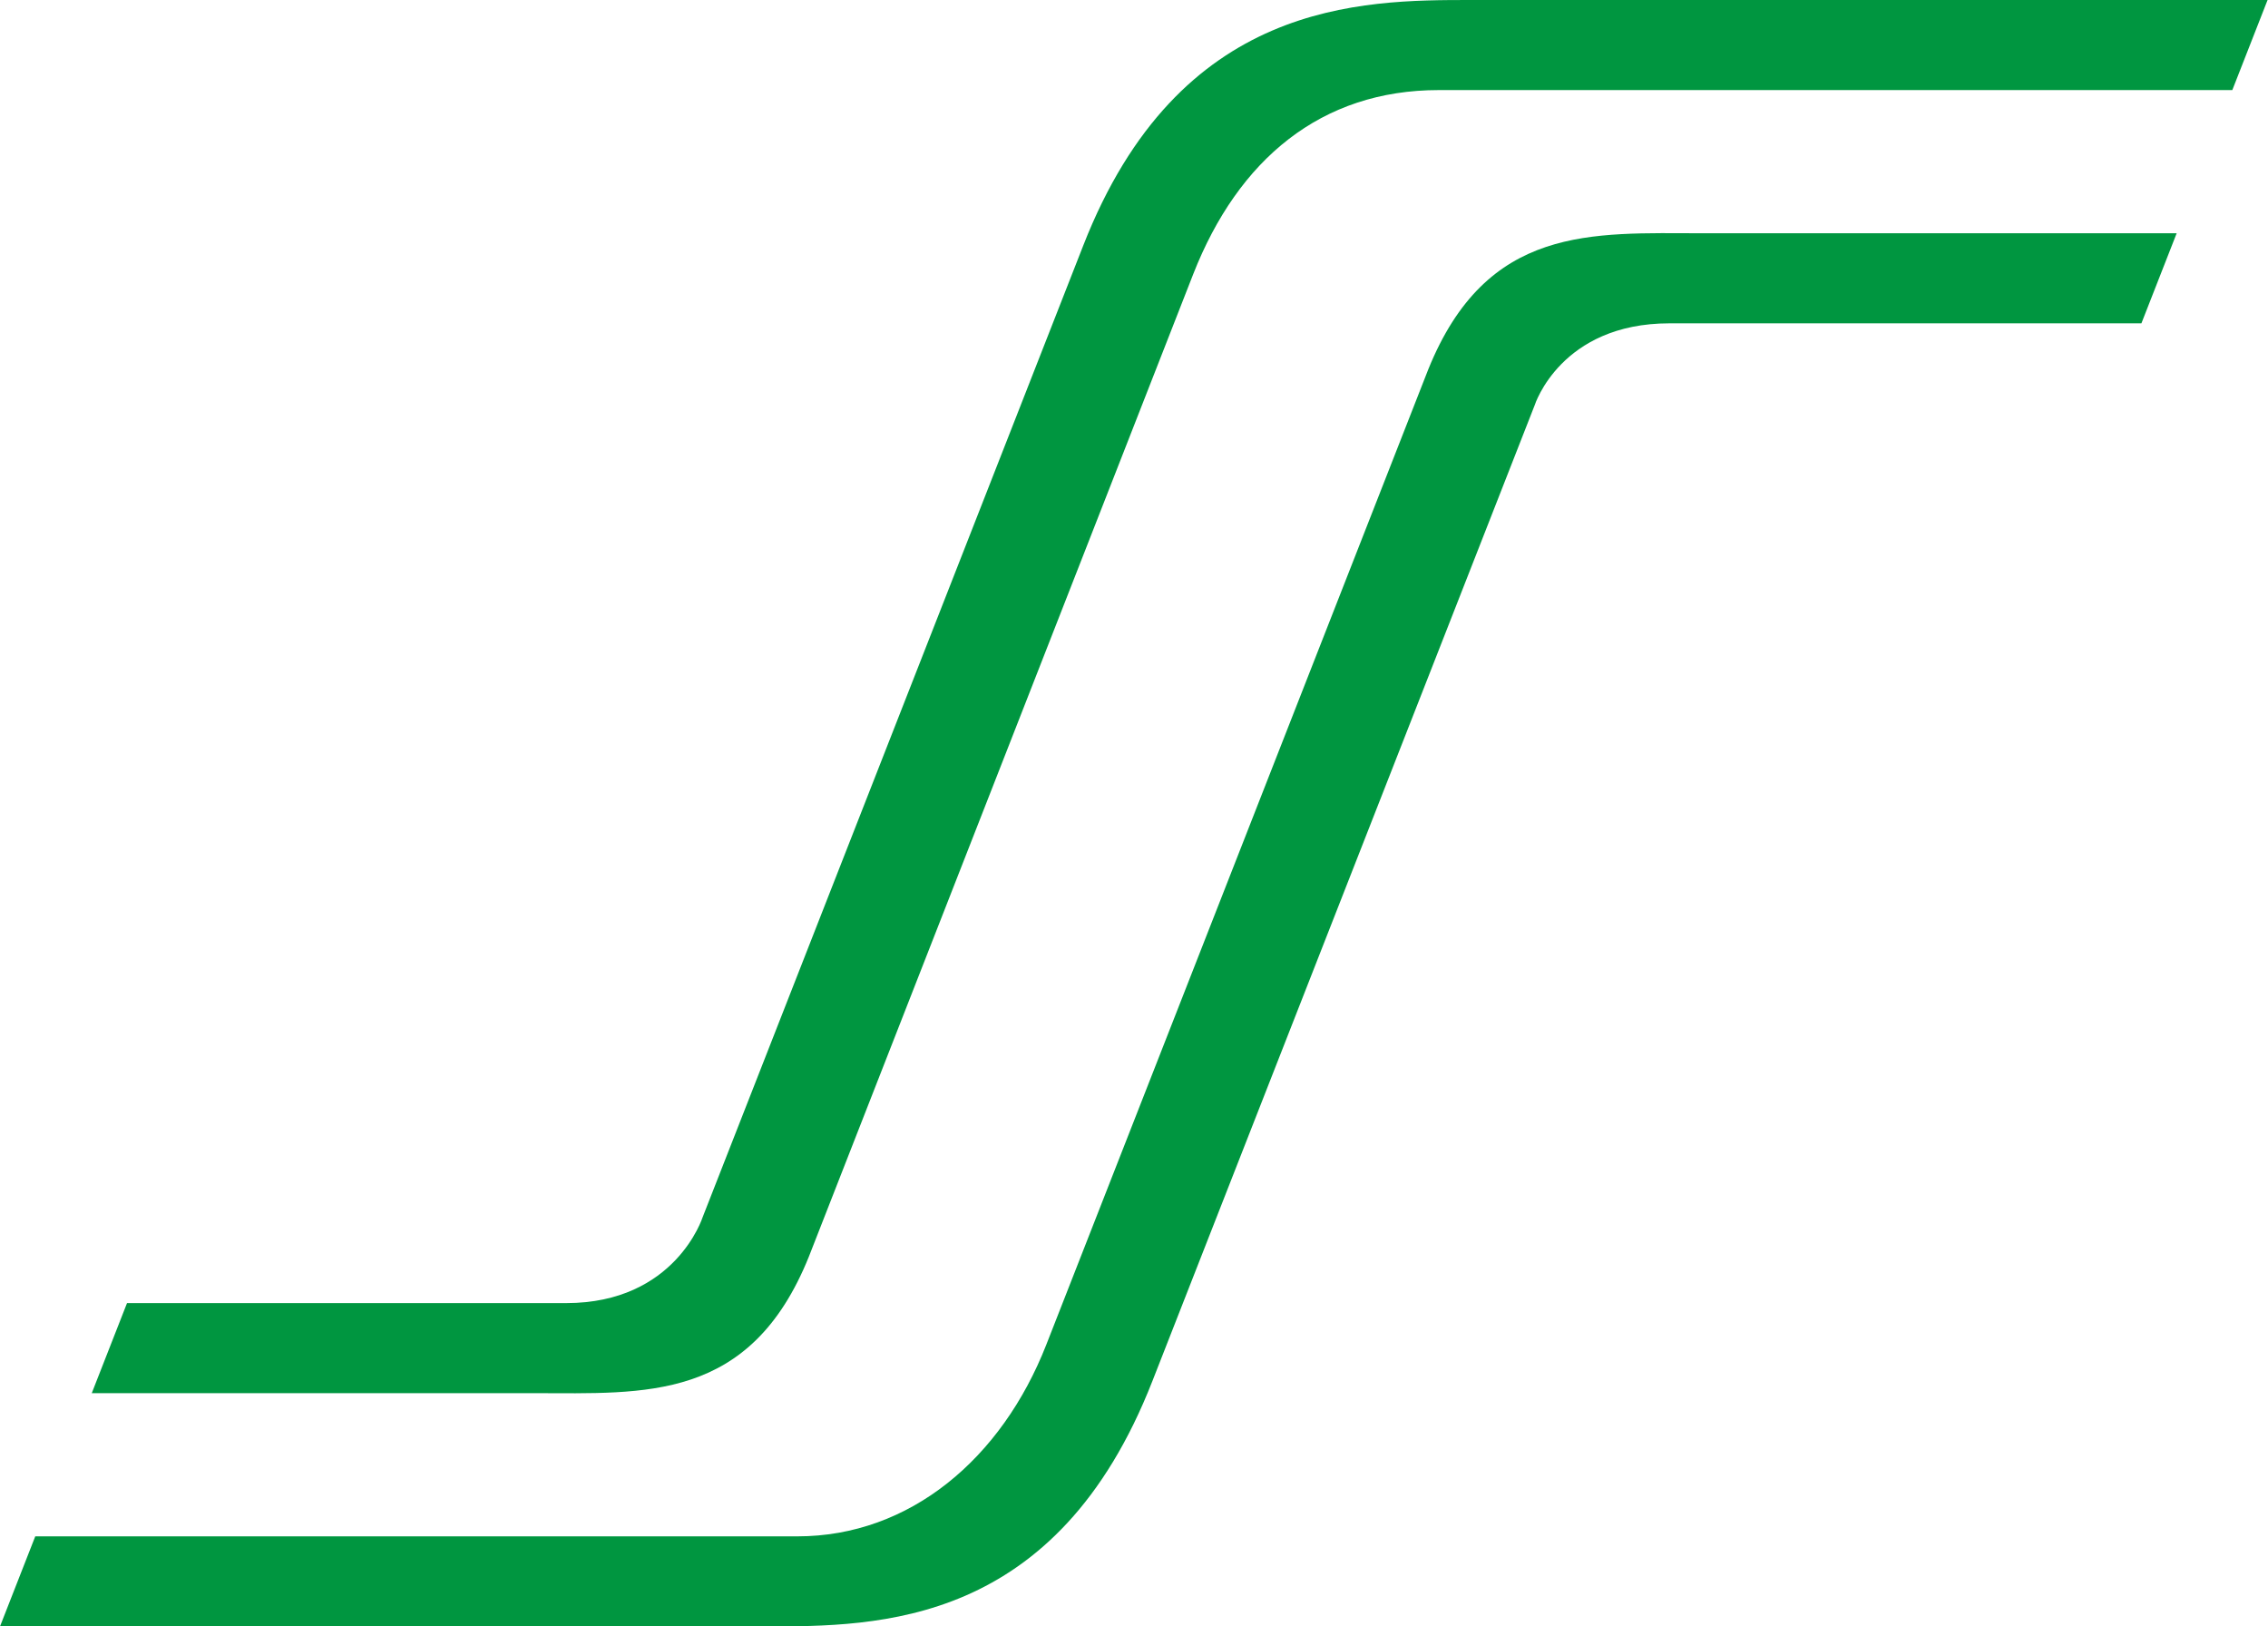
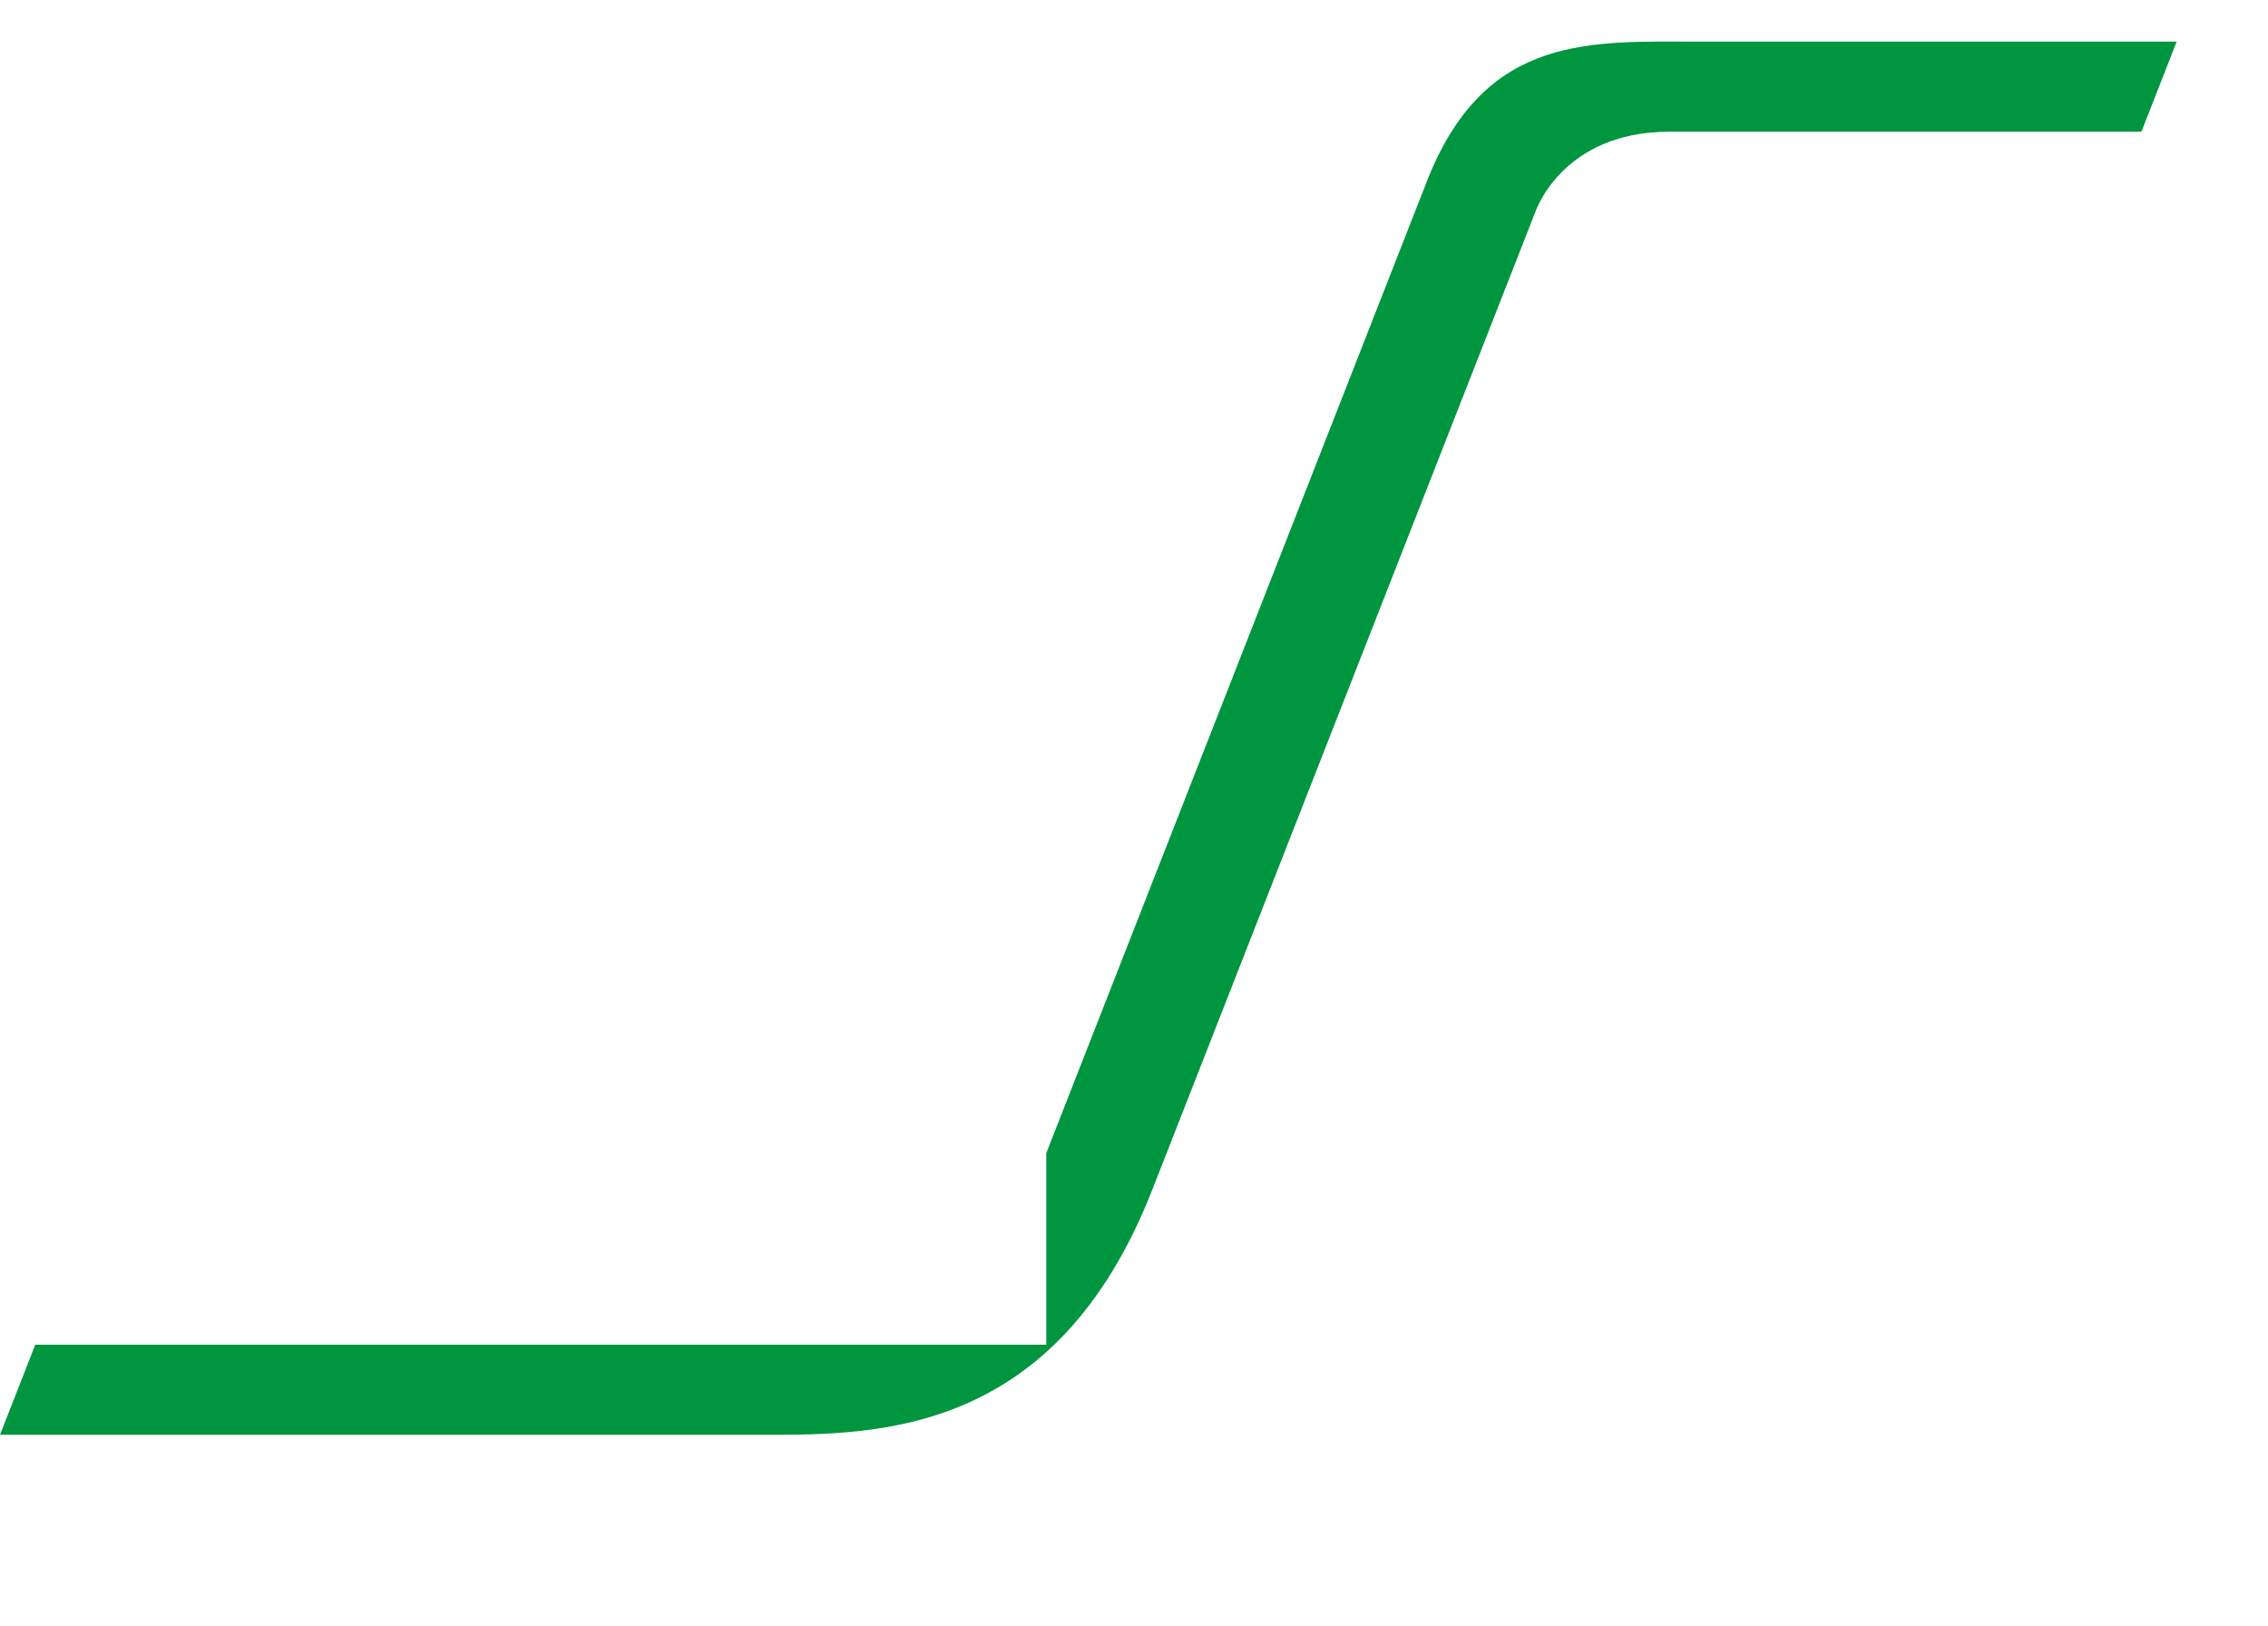
<svg xmlns="http://www.w3.org/2000/svg" id="Ebene_2" data-name="Ebene 2" viewBox="0 0 53.39 38.28">
  <defs>
    <style>
      .cls-1 {
        fill: #009640;
        fill-rule: evenodd;
        stroke-width: 0px;
      }
    </style>
  </defs>
  <g id="Vordergrund">
-     <path class="cls-1" d="m24.63,31.65c-1.05,2.68-3.21,4.51-5.86,4.51H.83l-.83,2.12h17.99c2.7,0,6.88,0,9.14-5.78l9-22.97s.61-1.92,3.17-1.92h11.11l.83-2.12h-11.16c-2.6,0-5.08-.21-6.46,3.21l-8.99,22.95Z" />
-     <path class="cls-1" d="m28.09,6.45c1.06-2.7,3.01-4.33,5.78-4.33h18.68l.83-2.12h-18.74c-2.6,0-6.88,0-9.14,5.78l-8.96,22.87s-.64,2.02-3.21,2.02H2.99l-.83,2.12h10.42c2.6,0,5.08.21,6.46-3.21L28.09,6.45Z" />
+     <path class="cls-1" d="m24.63,31.65H.83l-.83,2.12h17.99c2.7,0,6.88,0,9.14-5.78l9-22.97s.61-1.92,3.17-1.92h11.11l.83-2.12h-11.16c-2.6,0-5.08-.21-6.46,3.21l-8.99,22.95Z" />
  </g>
</svg>